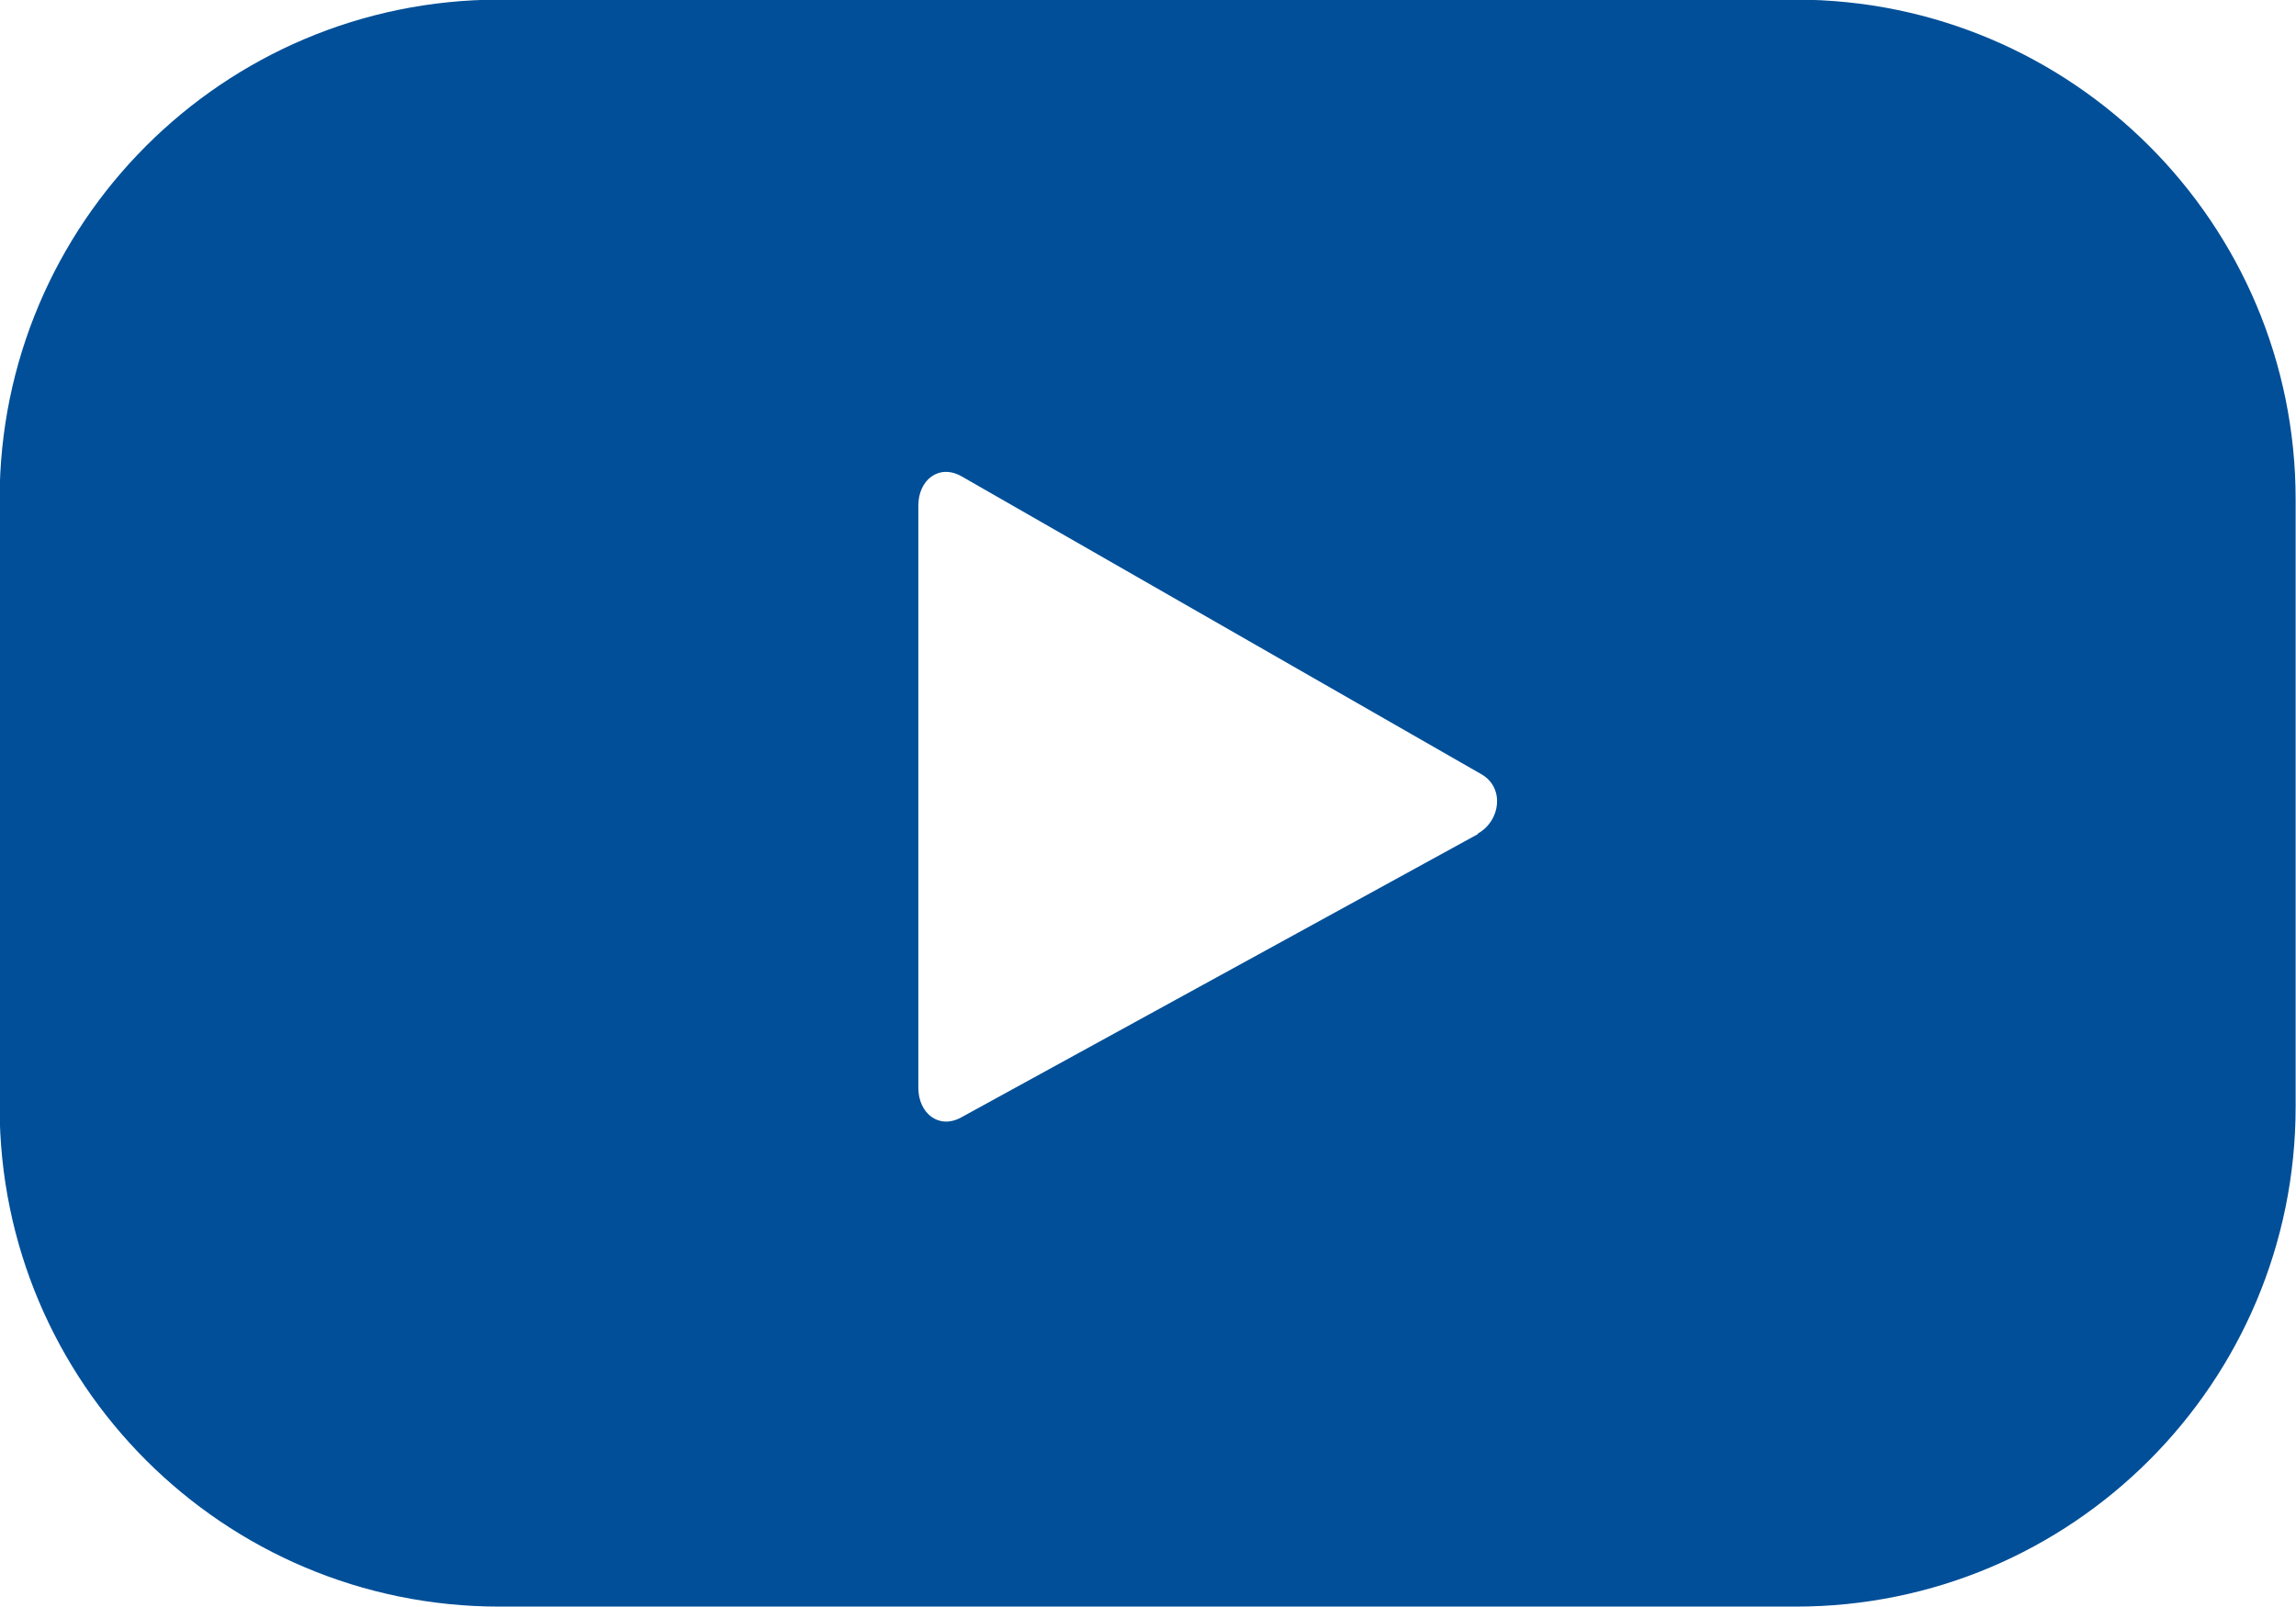
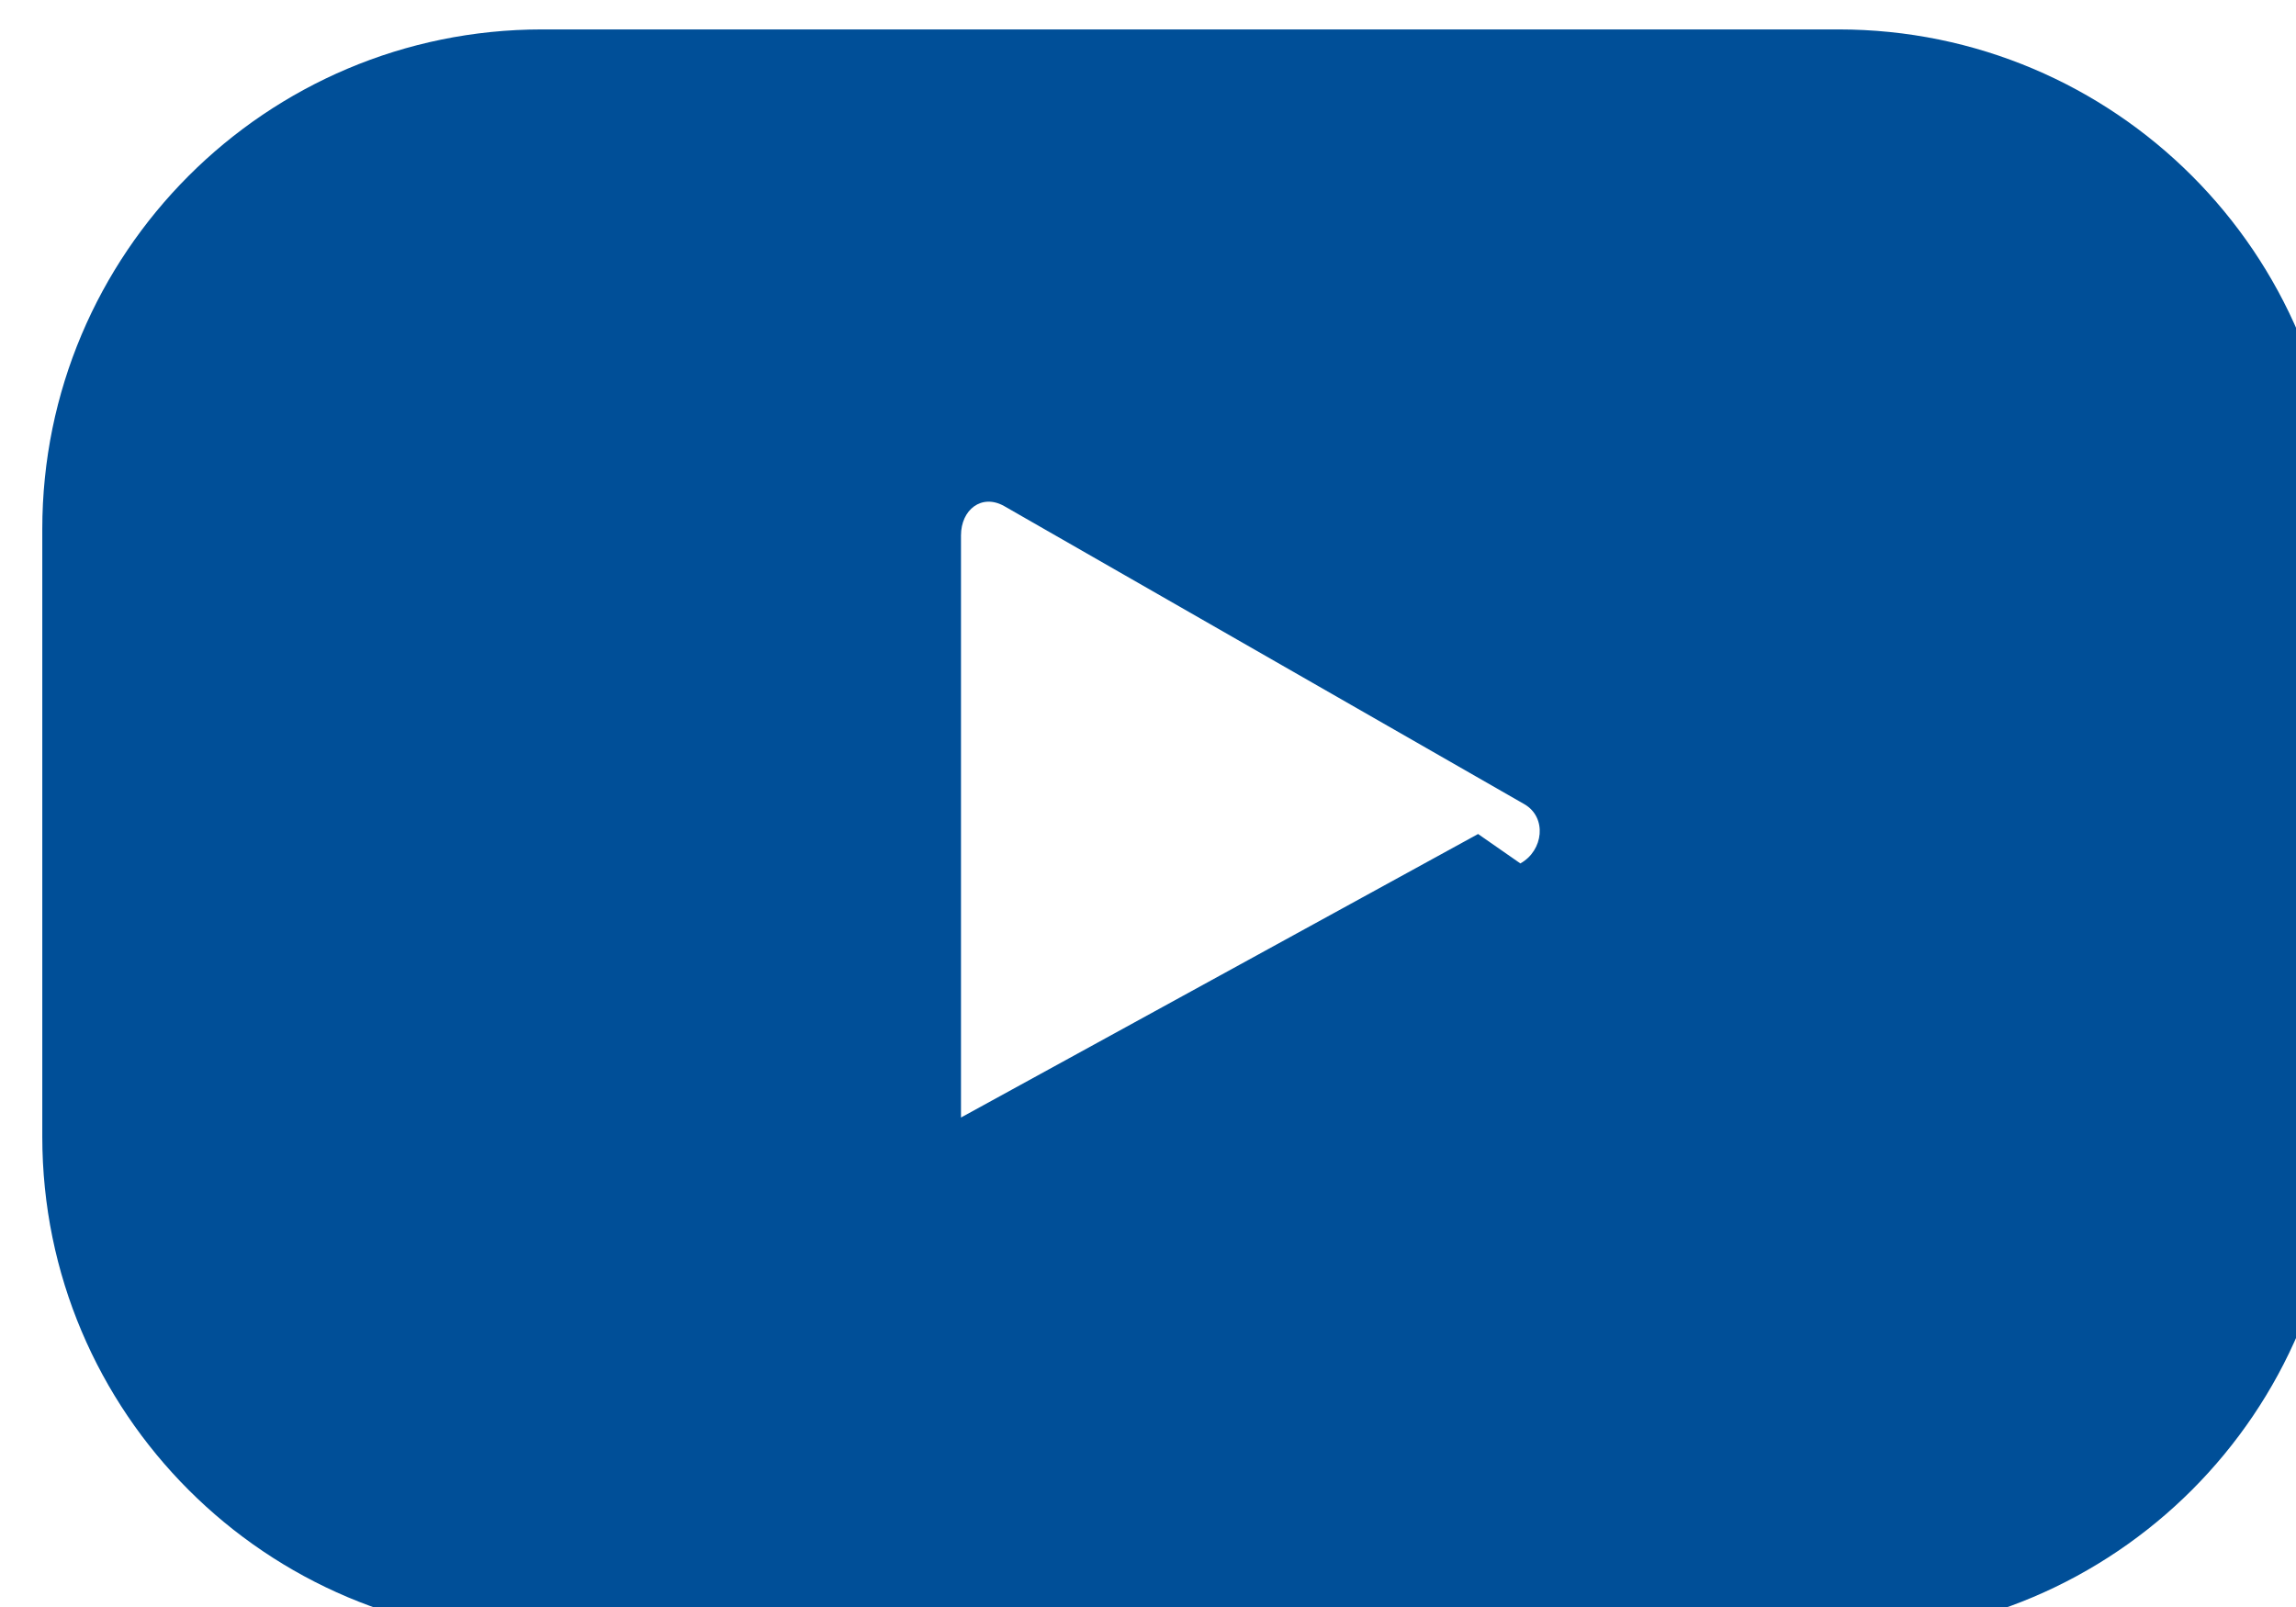
<svg xmlns="http://www.w3.org/2000/svg" xmlns:ns1="http://www.inkscape.org/namespaces/inkscape" xmlns:ns2="http://sodipodi.sourceforge.net/DTD/sodipodi-0.dtd" width="6.243mm" height="4.371mm" viewBox="0 0 6.243 4.371" version="1.1" id="svg11905" ns1:version="0.92.4 (5da689c313, 2019-01-14)" ns2:docname="youtube.svg">
  <defs id="defs11899" />
  <ns2:namedview id="base" pagecolor="#ffffff" bordercolor="#666666" borderopacity="1.0" ns1:pageopacity="0.0" ns1:pageshadow="2" ns1:zoom="0.35" ns1:cx="-486.77343" ns1:cy="-23.169197" ns1:document-units="mm" ns1:current-layer="layer1" showgrid="false" fit-margin-top="0" fit-margin-left="0" fit-margin-right="0" fit-margin-bottom="0" ns1:window-width="1920" ns1:window-height="1017" ns1:window-x="-8" ns1:window-y="-8" ns1:window-maximized="1" />
  <g ns1:label="Capa 1" ns1:groupmode="layer" id="layer1" transform="translate(-95.152,-138.333)">
-     <path ns1:connector-curvature="0" id="path3992" style="fill:#004f98;fill-opacity:1;fill-rule:nonzero;stroke:none;stroke-width:0.353" d="m 99.171,140.601 -1.406,0.771 c -0.061,0.033 -0.116,-0.012 -0.116,-0.081 v -1.583 c 0,-0.07 0.056,-0.114 0.117,-0.08 l 1.415,0.811 c 0.062,0.036 0.052,0.126 -0.011,0.161 m 2.224,-0.909 c 0,-0.751 -0.609,-1.359 -1.359,-1.359 h -3.525 c -0.751,0 -1.359,0.609 -1.359,1.359 v 1.652 c 0,0.751 0.609,1.359 1.359,1.359 h 3.525 c 0.751,0 1.359,-0.609 1.359,-1.359 z" />
+     <path ns1:connector-curvature="0" id="path3992" style="fill:#004f98;fill-opacity:1;fill-rule:nonzero;stroke:none;stroke-width:0.353" d="m 99.171,140.601 -1.406,0.771 v -1.583 c 0,-0.07 0.056,-0.114 0.117,-0.08 l 1.415,0.811 c 0.062,0.036 0.052,0.126 -0.011,0.161 m 2.224,-0.909 c 0,-0.751 -0.609,-1.359 -1.359,-1.359 h -3.525 c -0.751,0 -1.359,0.609 -1.359,1.359 v 1.652 c 0,0.751 0.609,1.359 1.359,1.359 h 3.525 c 0.751,0 1.359,-0.609 1.359,-1.359 z" />
  </g>
</svg>